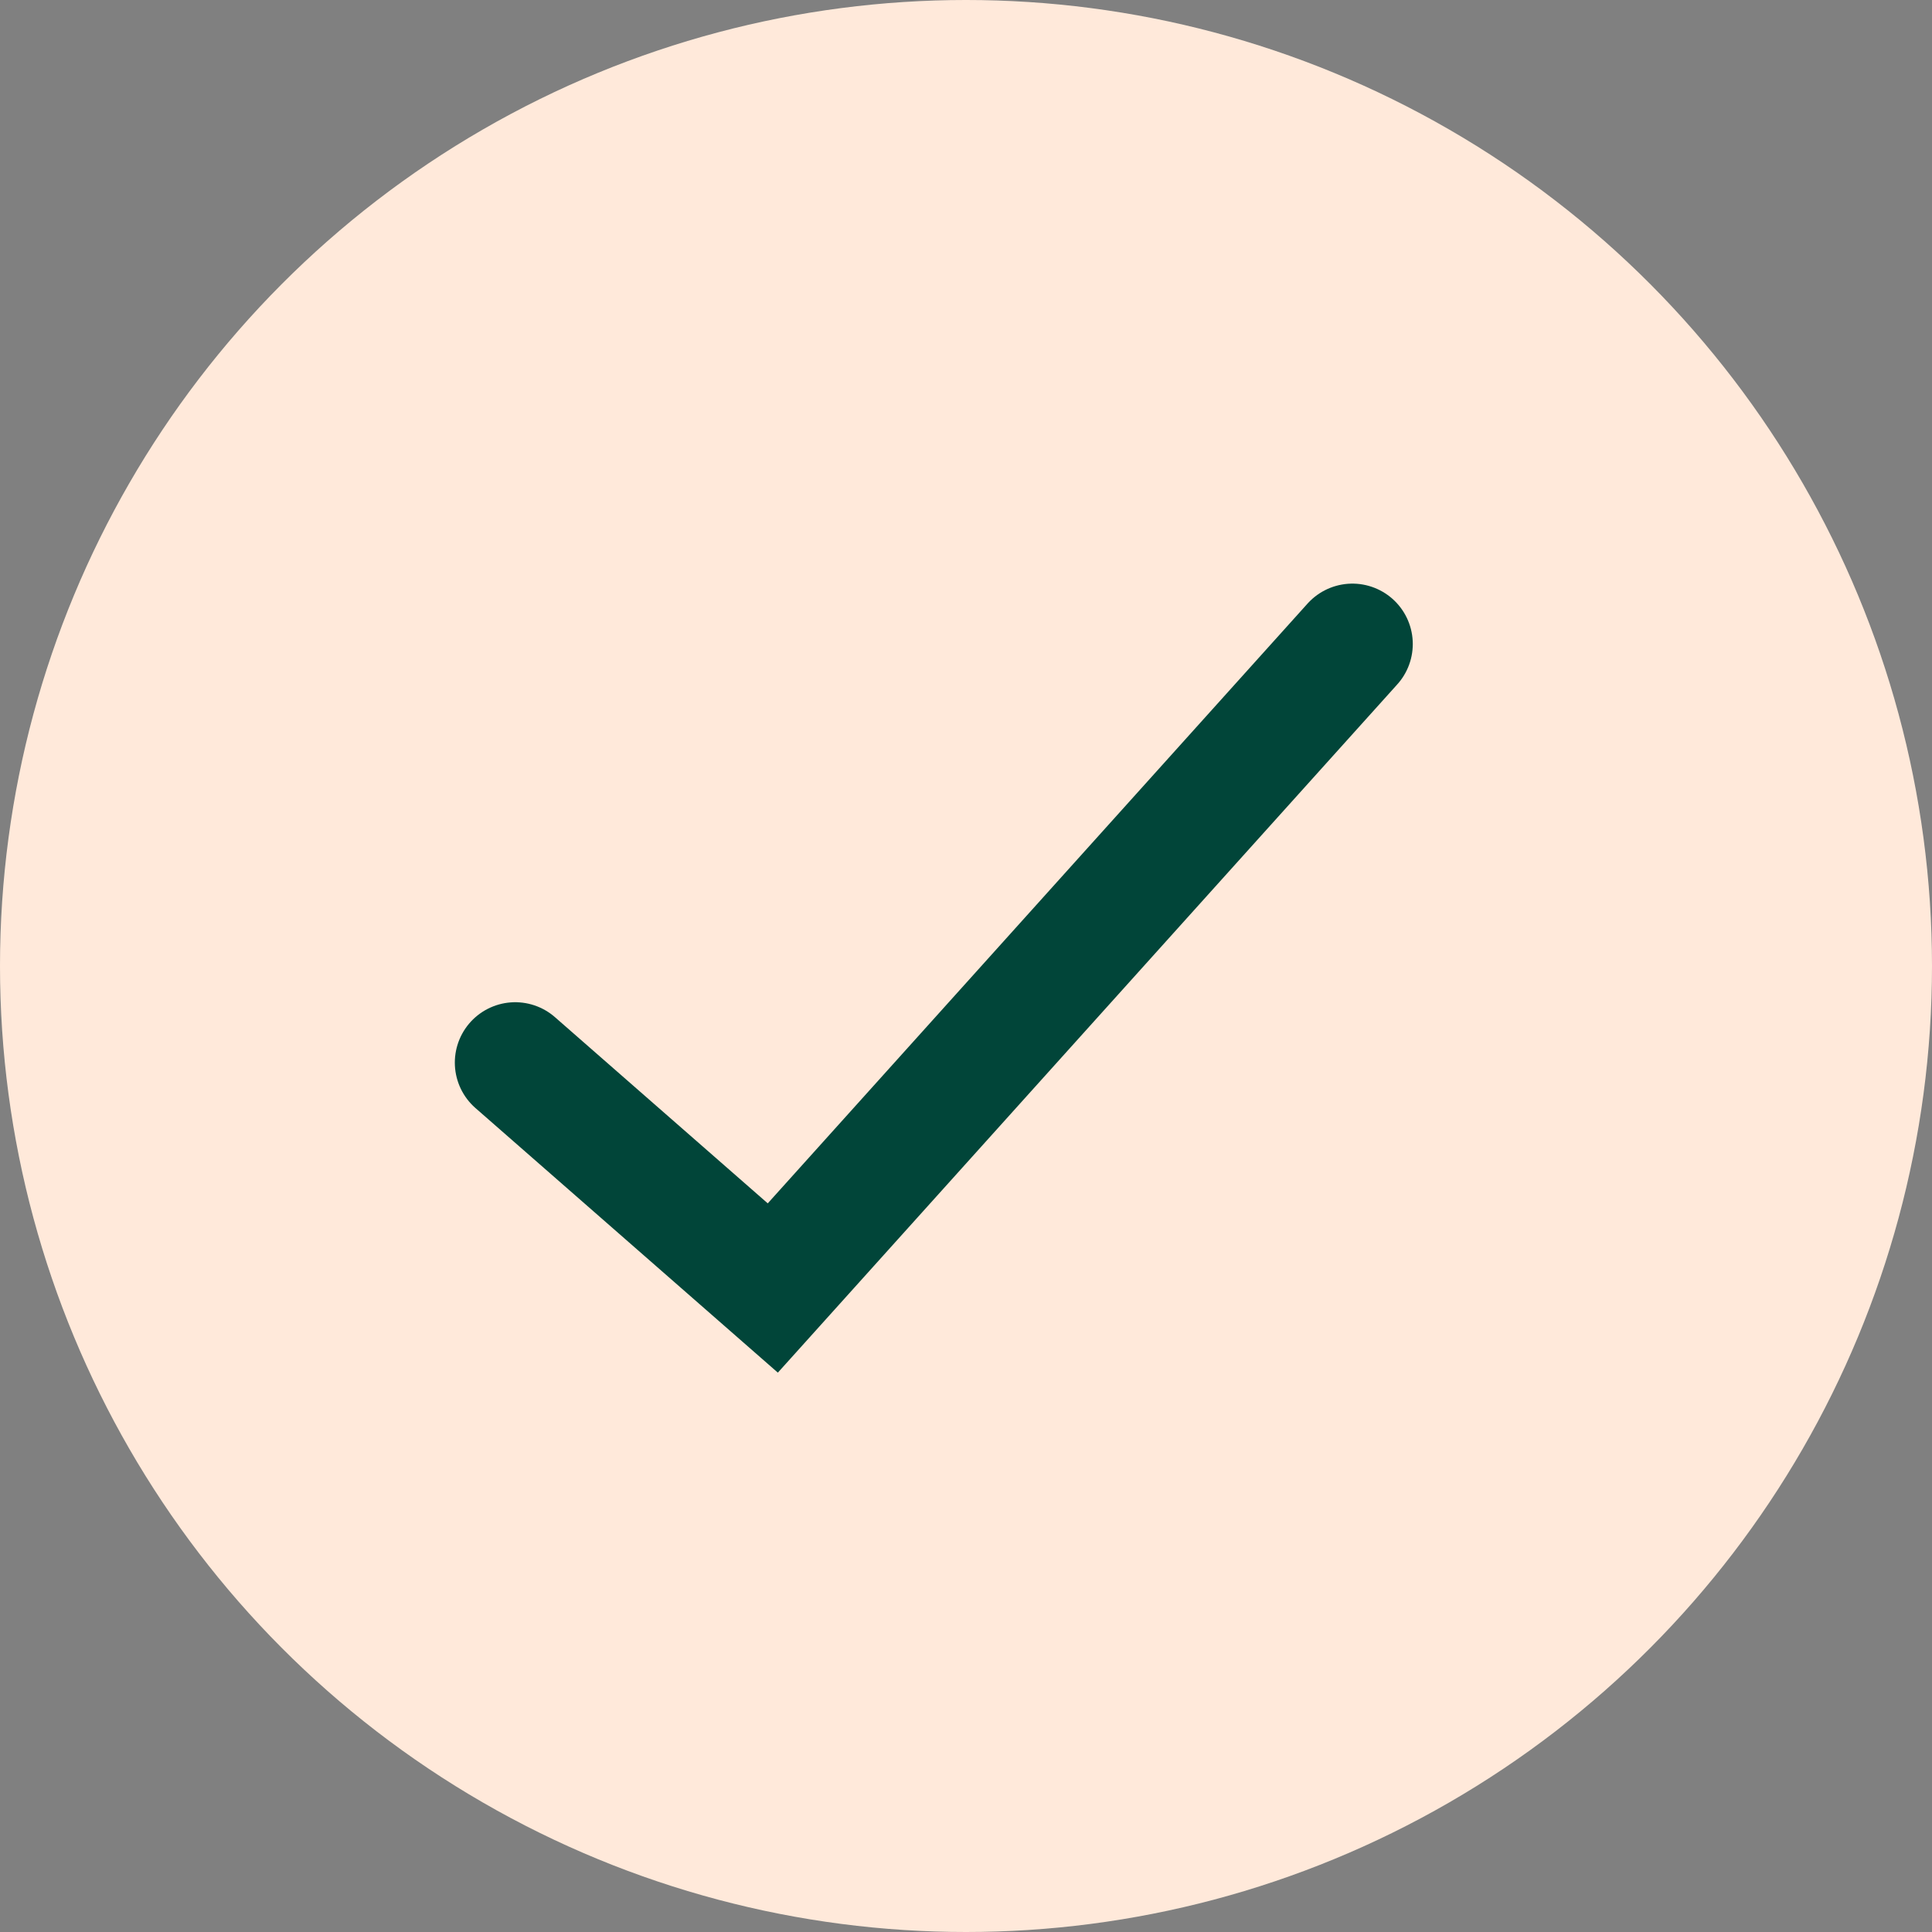
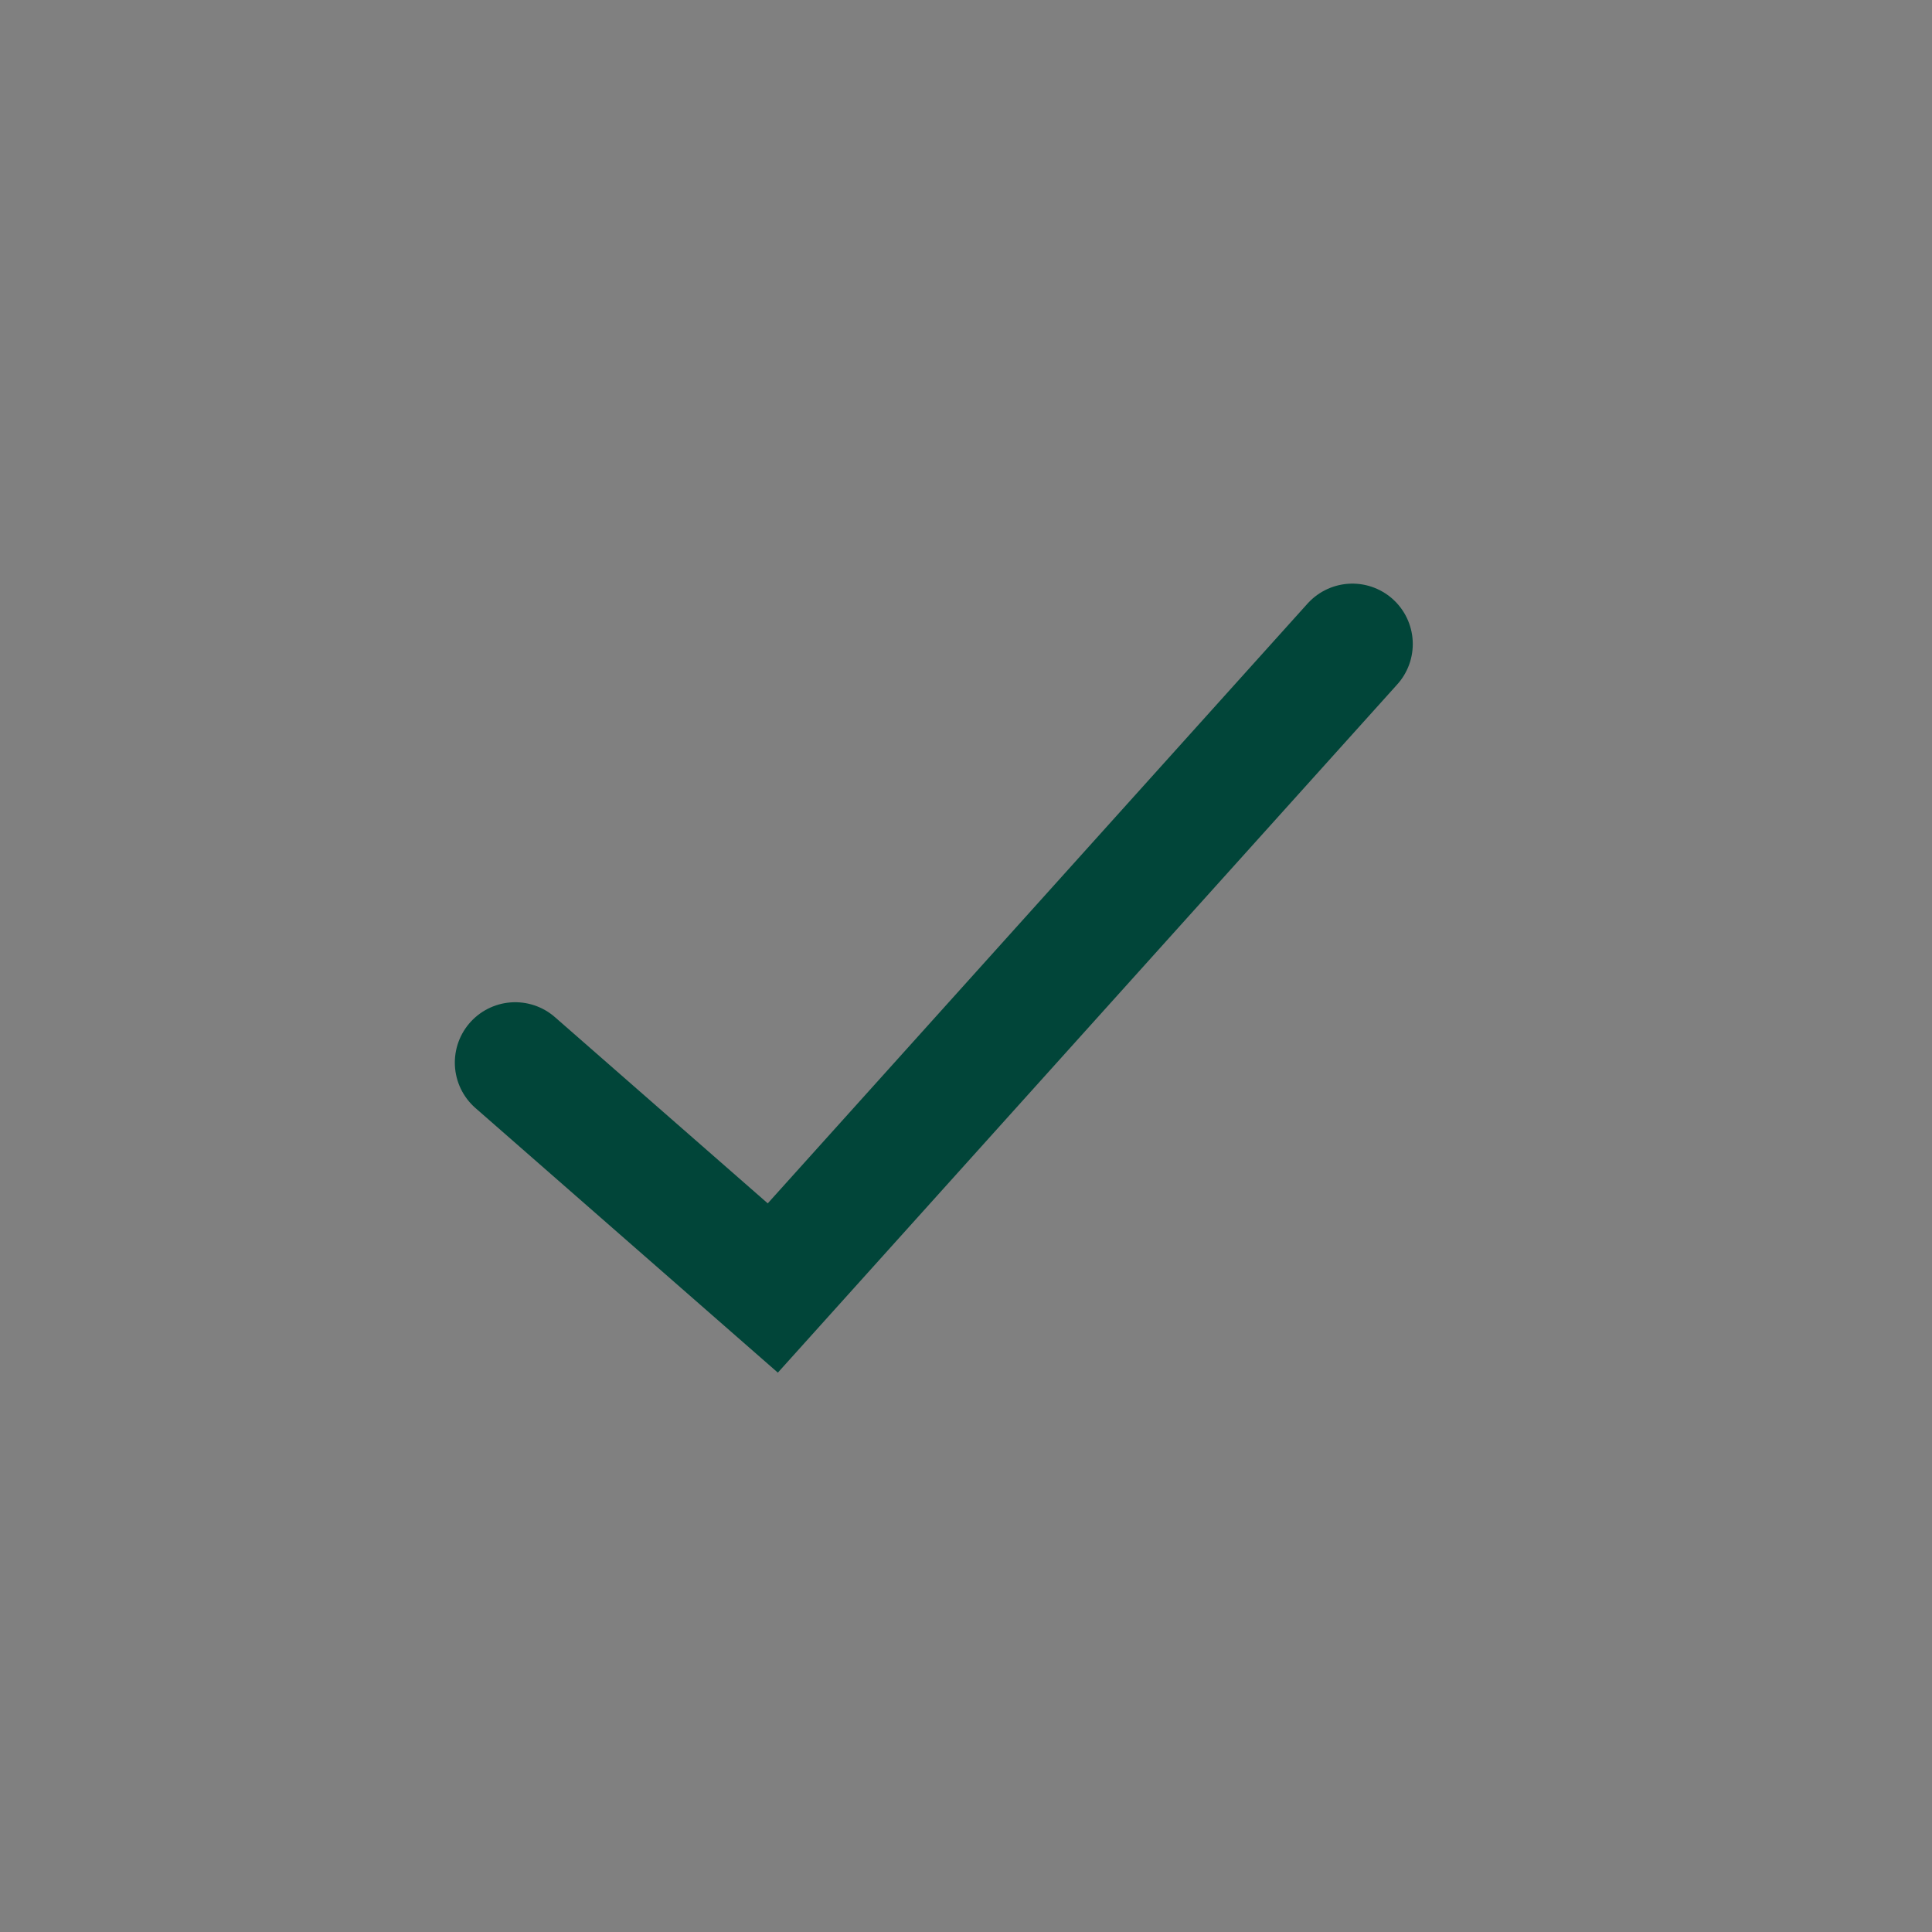
<svg xmlns="http://www.w3.org/2000/svg" width="24" height="24" viewBox="0 0 24 24" fill="none">
  <rect x="0" y="0" width="24" height="24" fill="#808080" stroke="none" />
-   <circle cx="12" cy="12" r="12" fill="#FFE9DA" />
  <path d="M6.4 13.2L9.6 16L16.8 8" stroke="#014539" stroke-width="1.5" stroke-linecap="round" />
</svg>